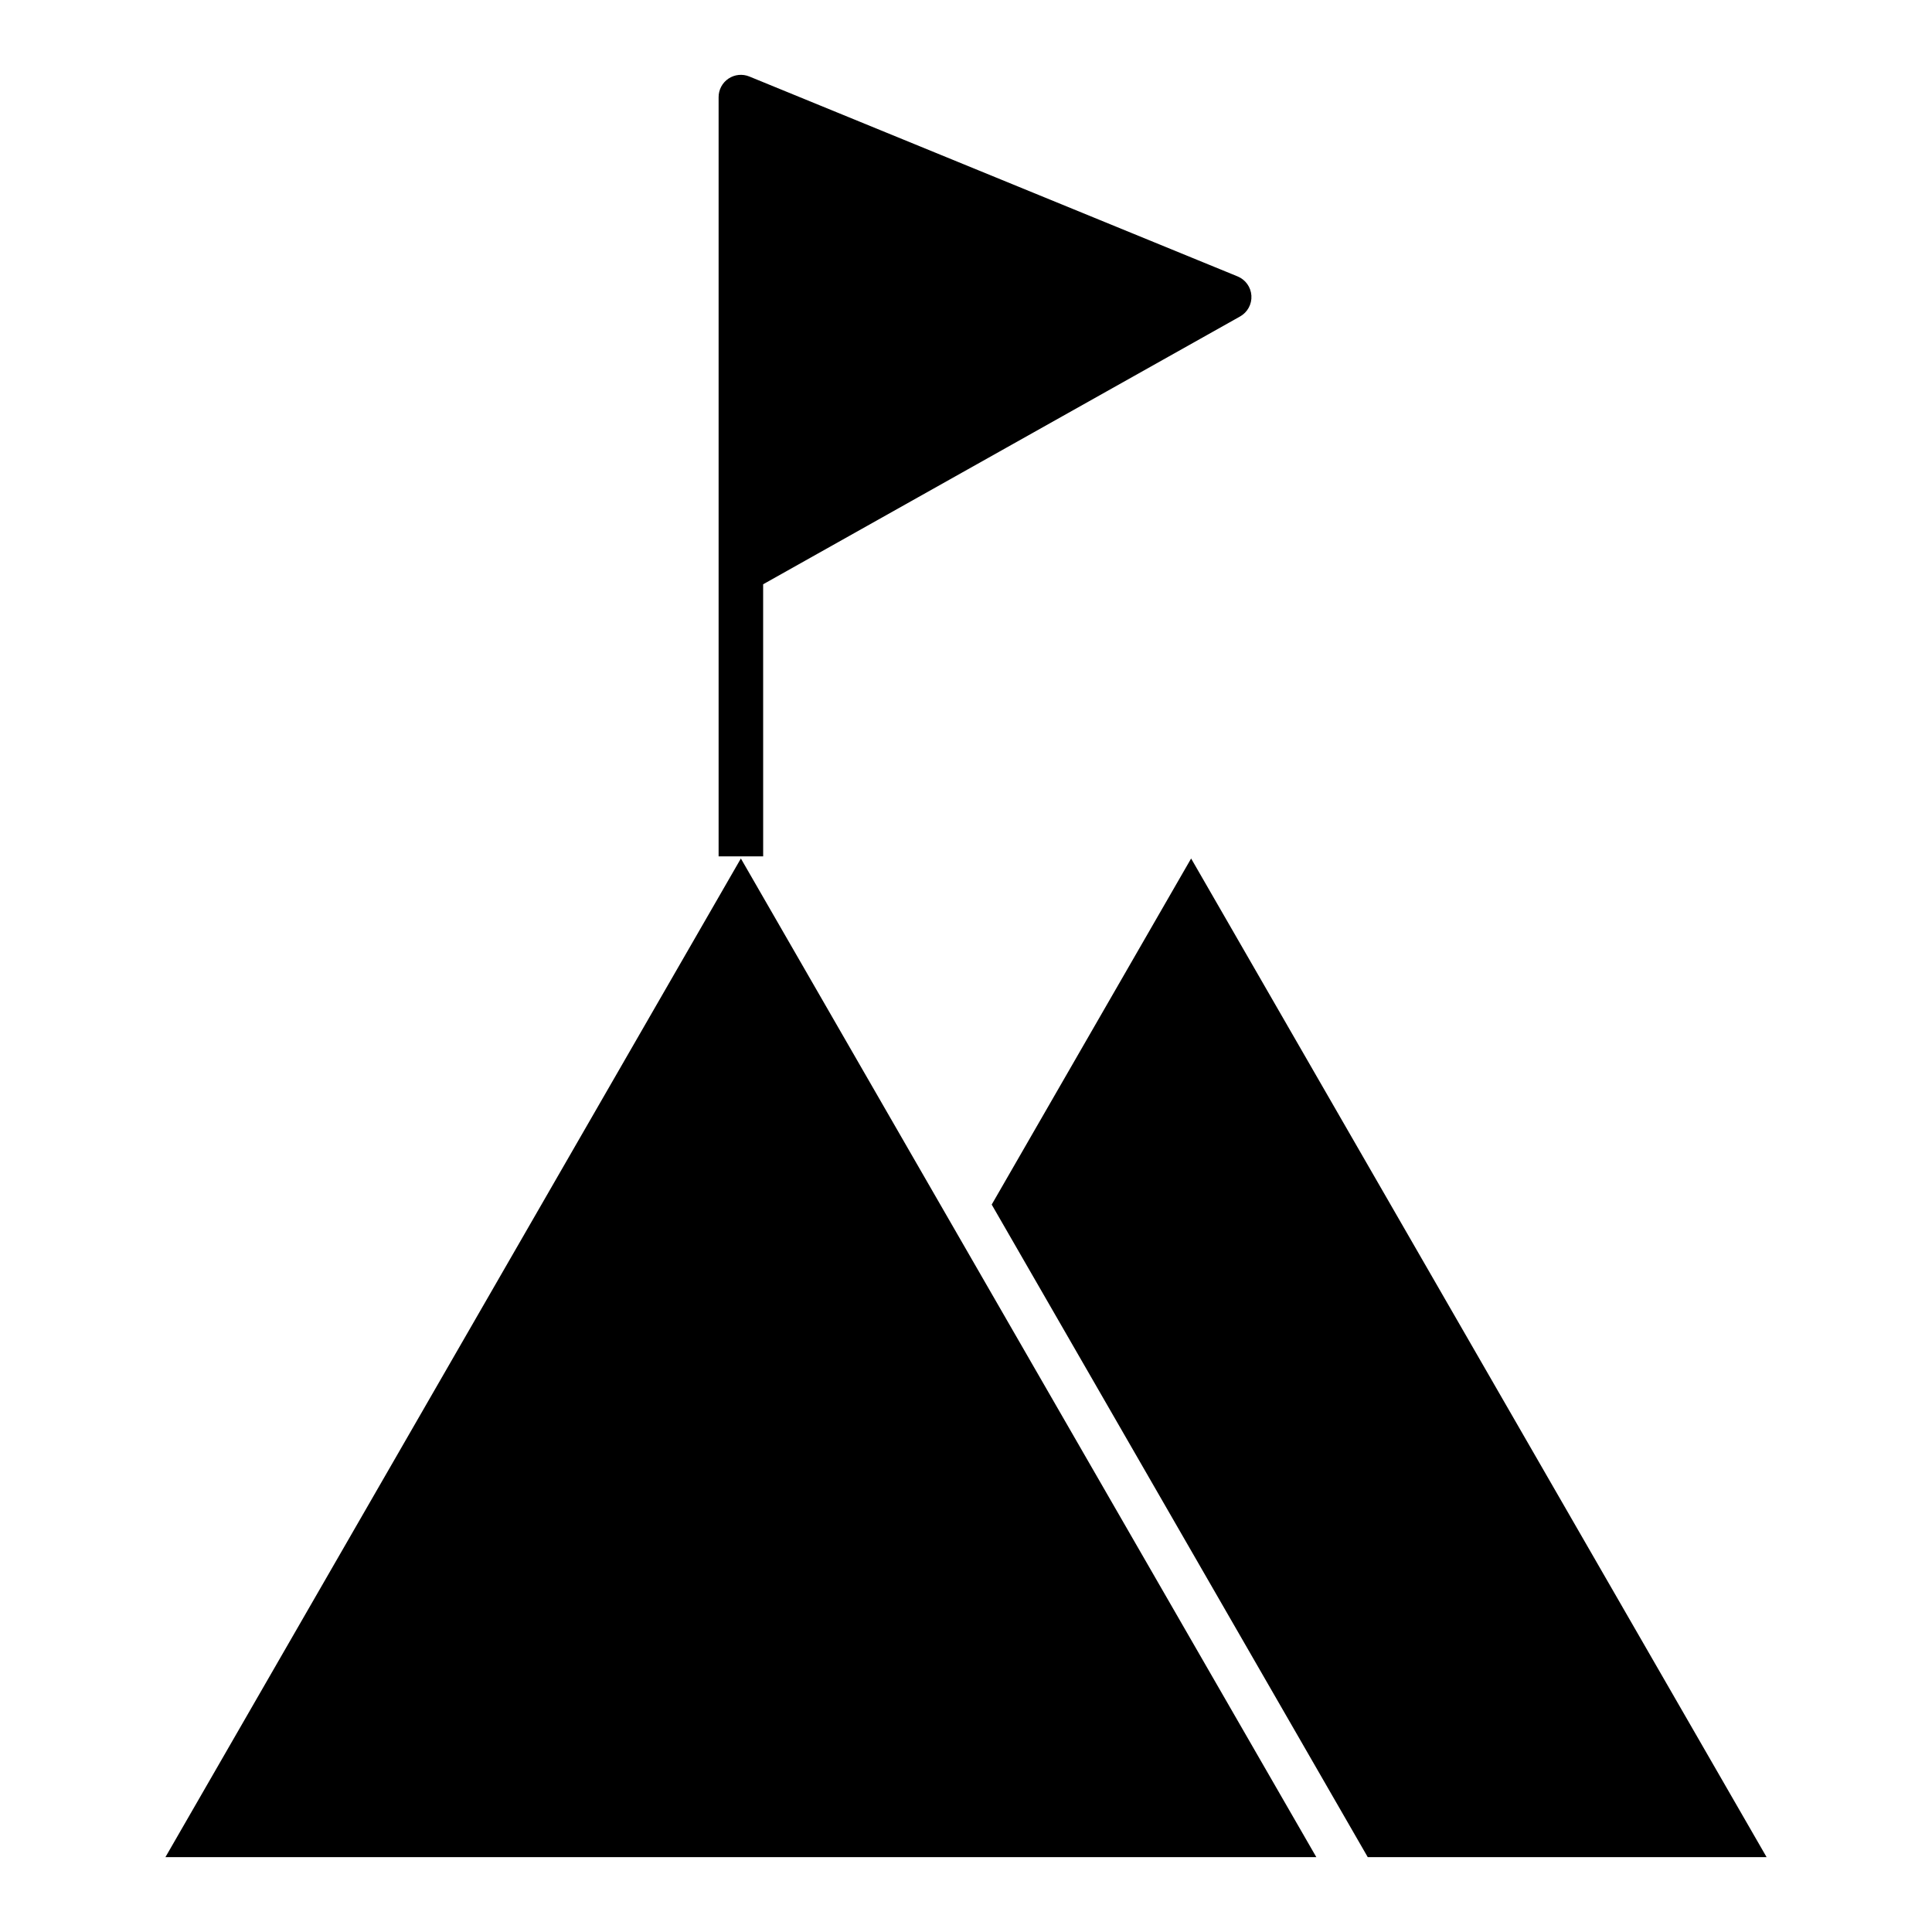
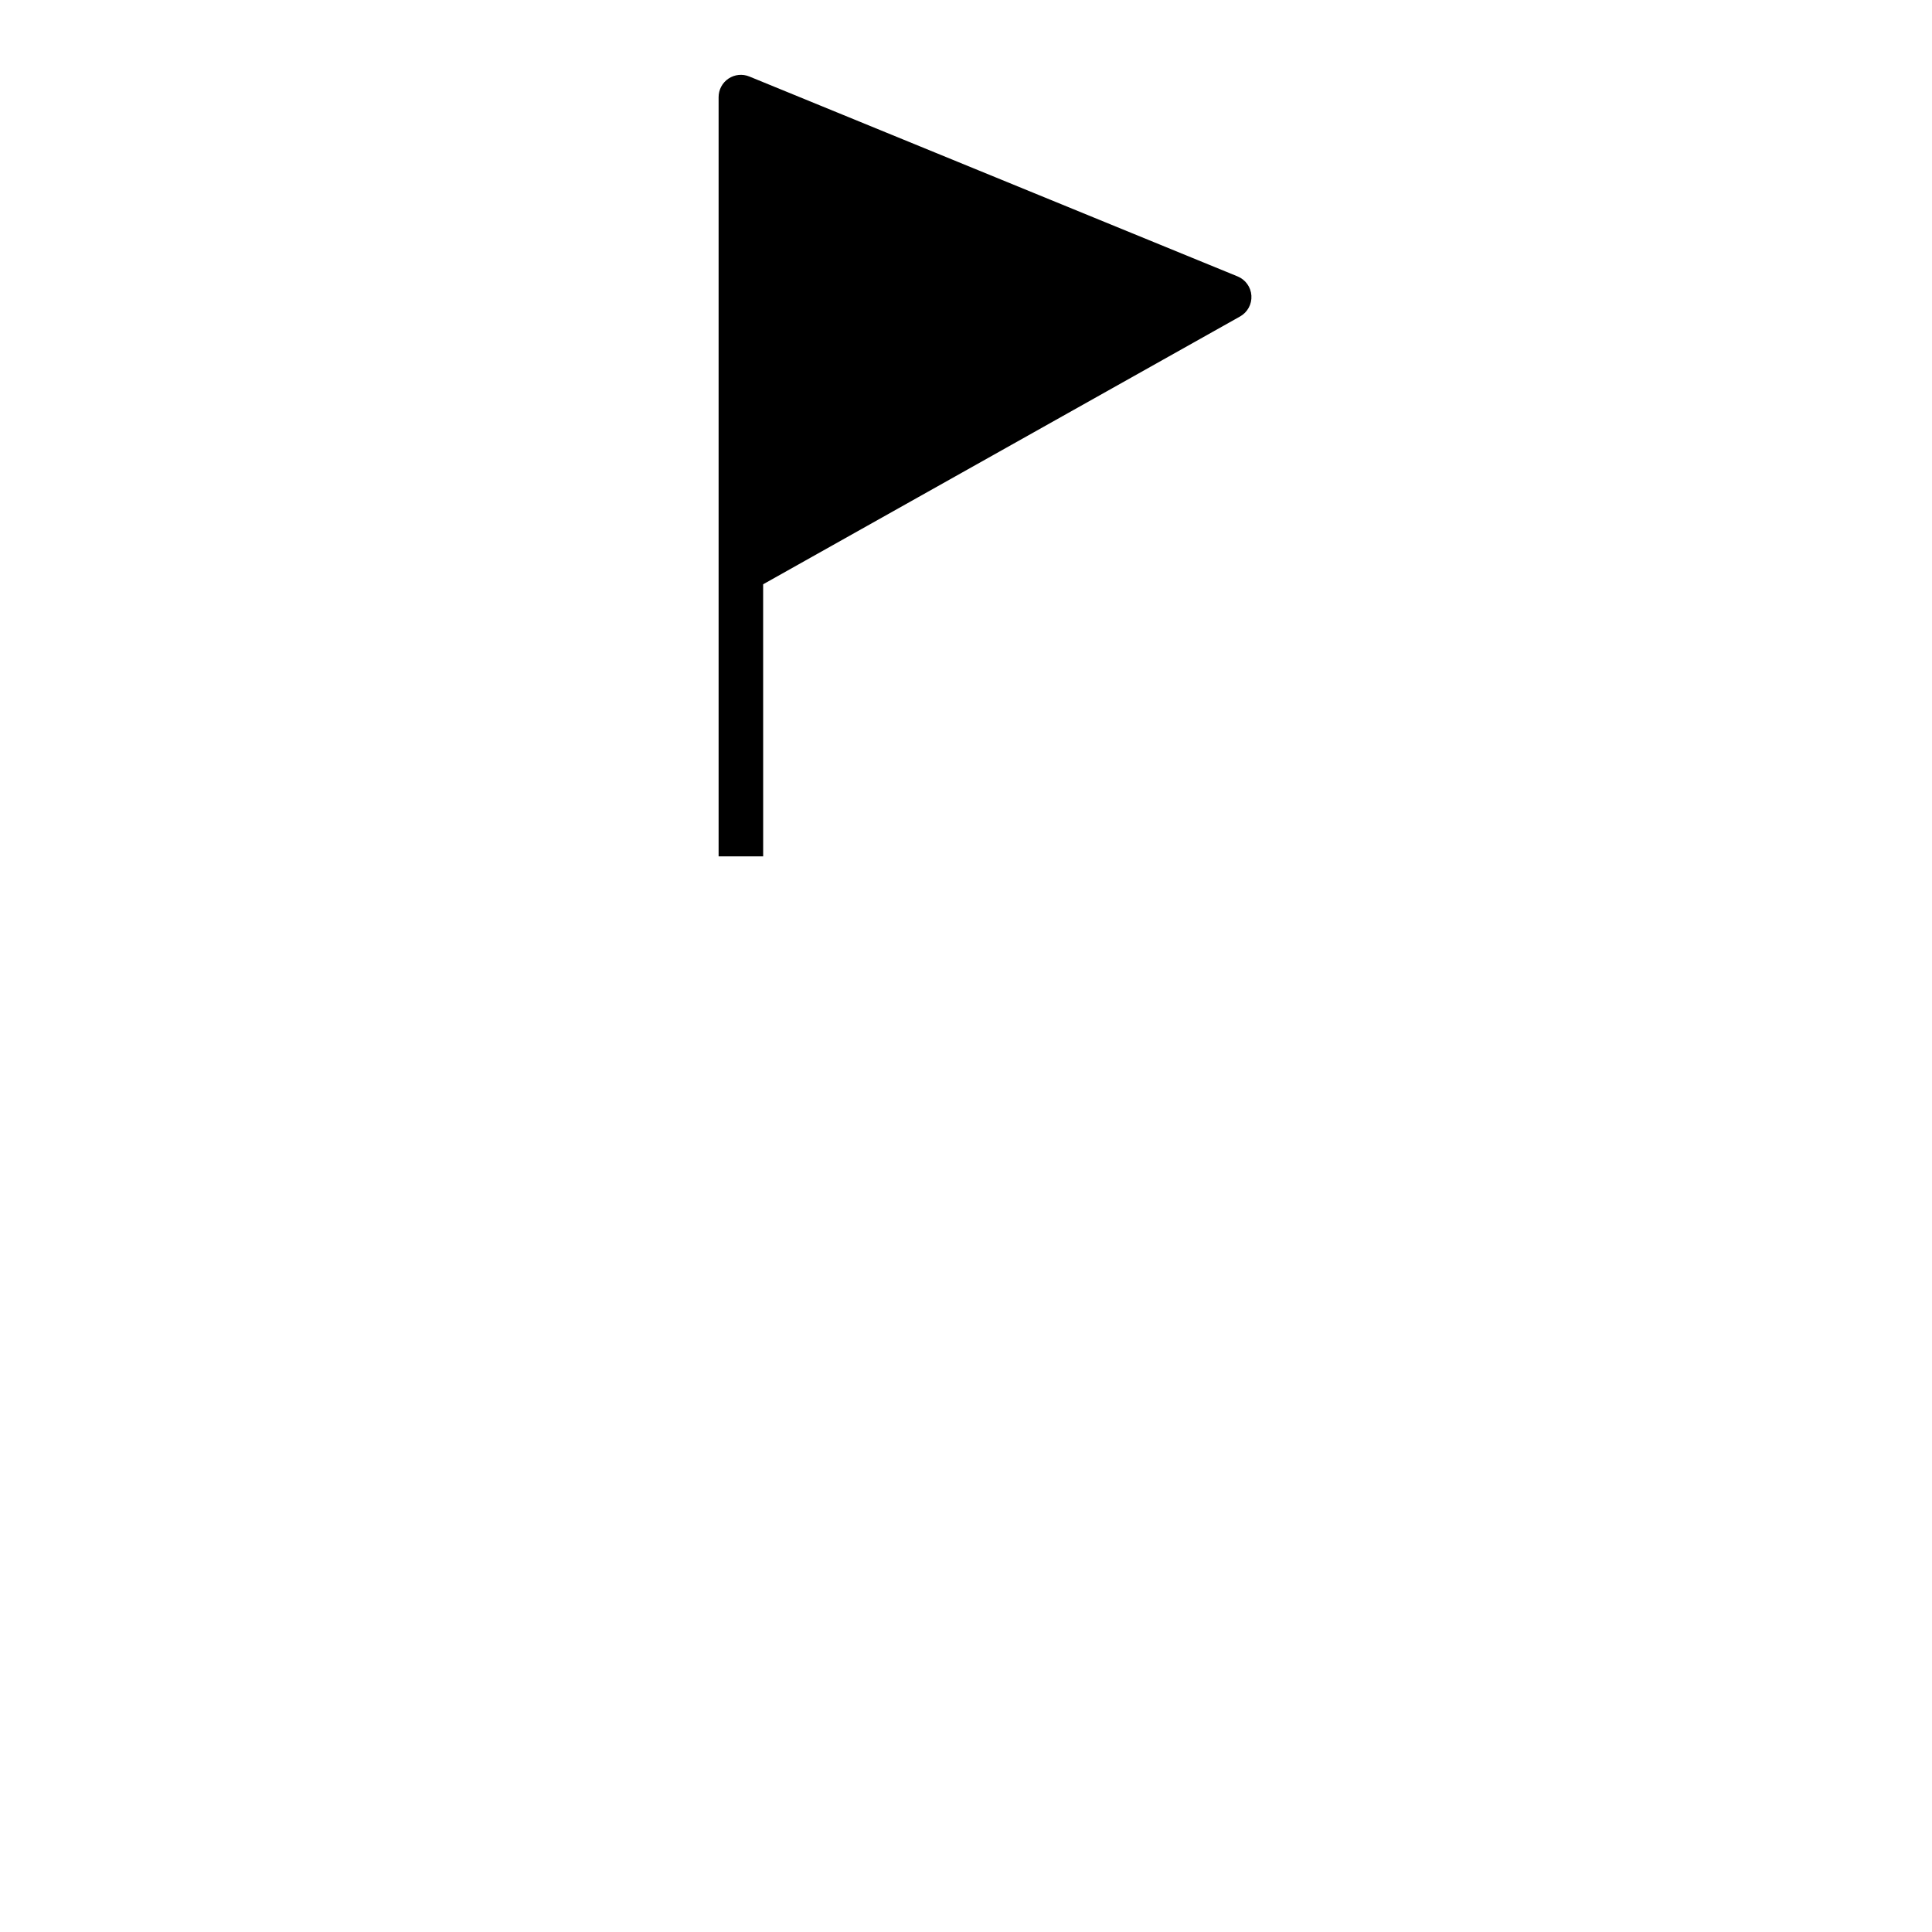
<svg xmlns="http://www.w3.org/2000/svg" fill="#000000" width="800px" height="800px" version="1.1" viewBox="144 144 512 512">
  <g>
    <path d="m346.24 298.84 126.39-70.973c1.977-1.109 3.144-3.25 3.004-5.512s-1.559-4.242-3.656-5.102l-129.4-52.98c-1.82-0.746-3.894-0.535-5.527 0.562-1.633 1.094-2.613 2.934-2.613 4.902v201.21h11.809z" />
-     <path d="m296.95 636.16h195.89l-152.5-264.65-152.5 264.65z" />
-     <path d="m459.66 371.51-52.848 91.715 99.652 172.93h105.7z" />
  </g>
</svg>